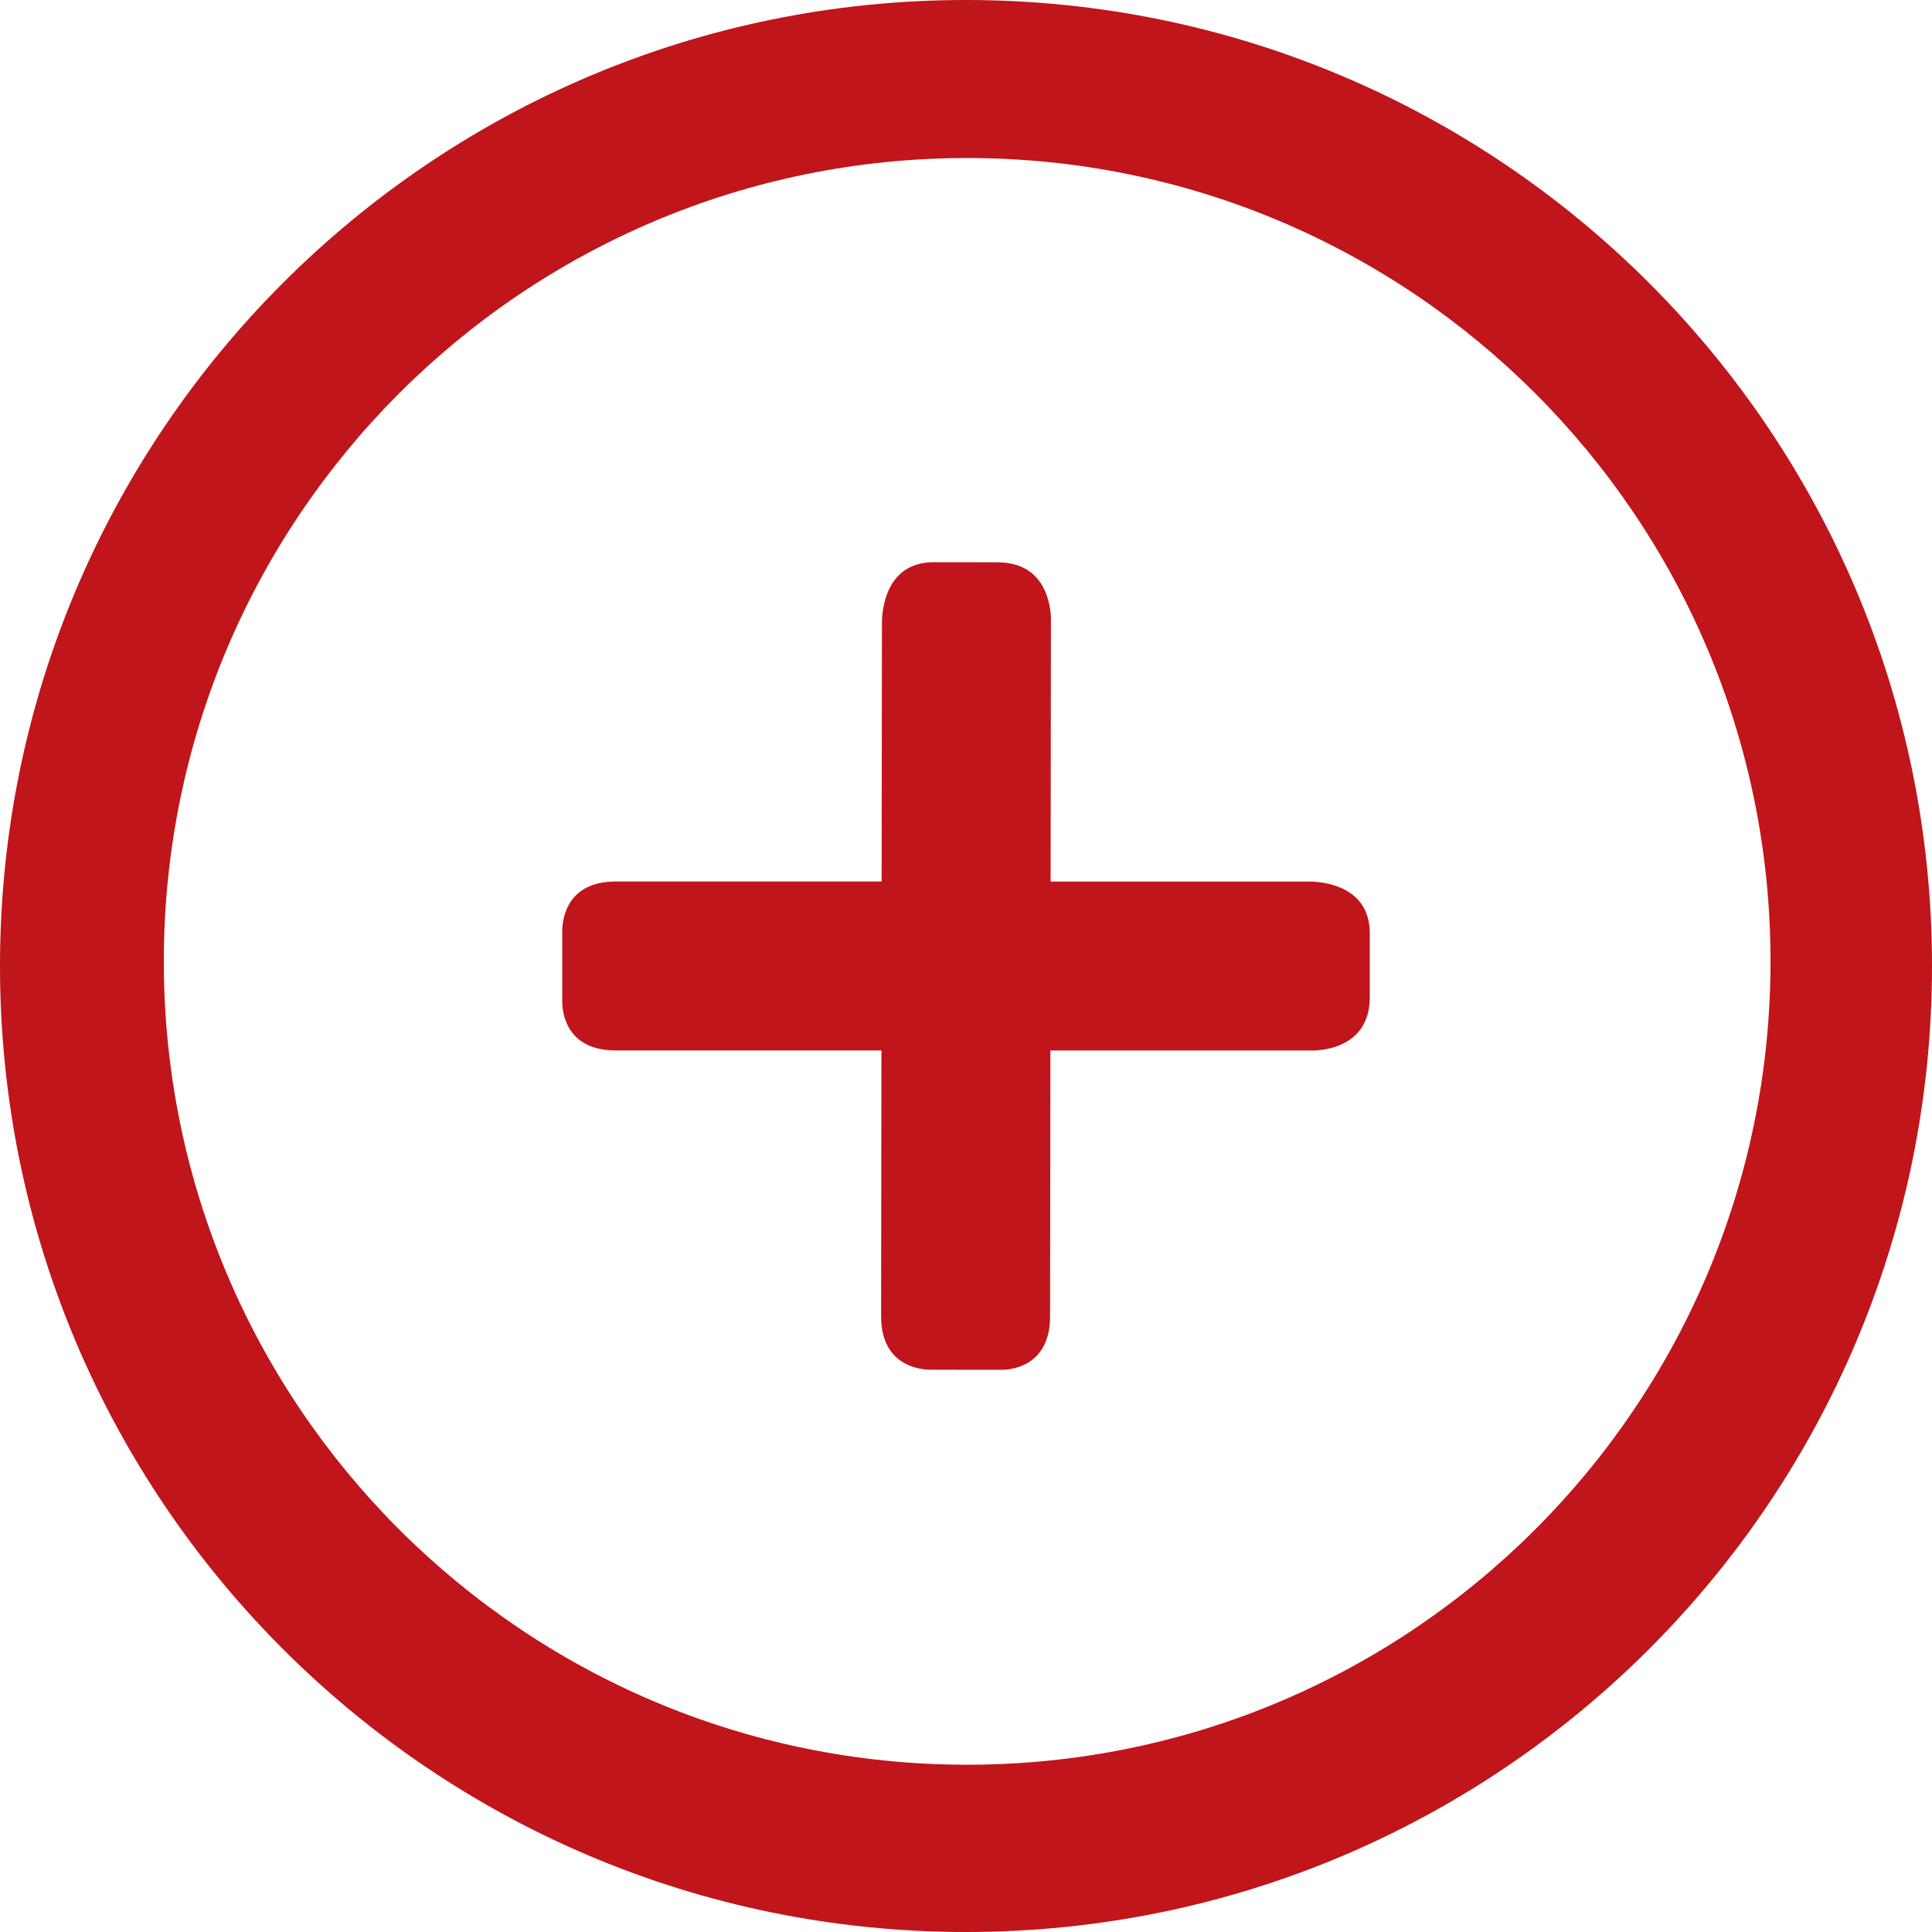
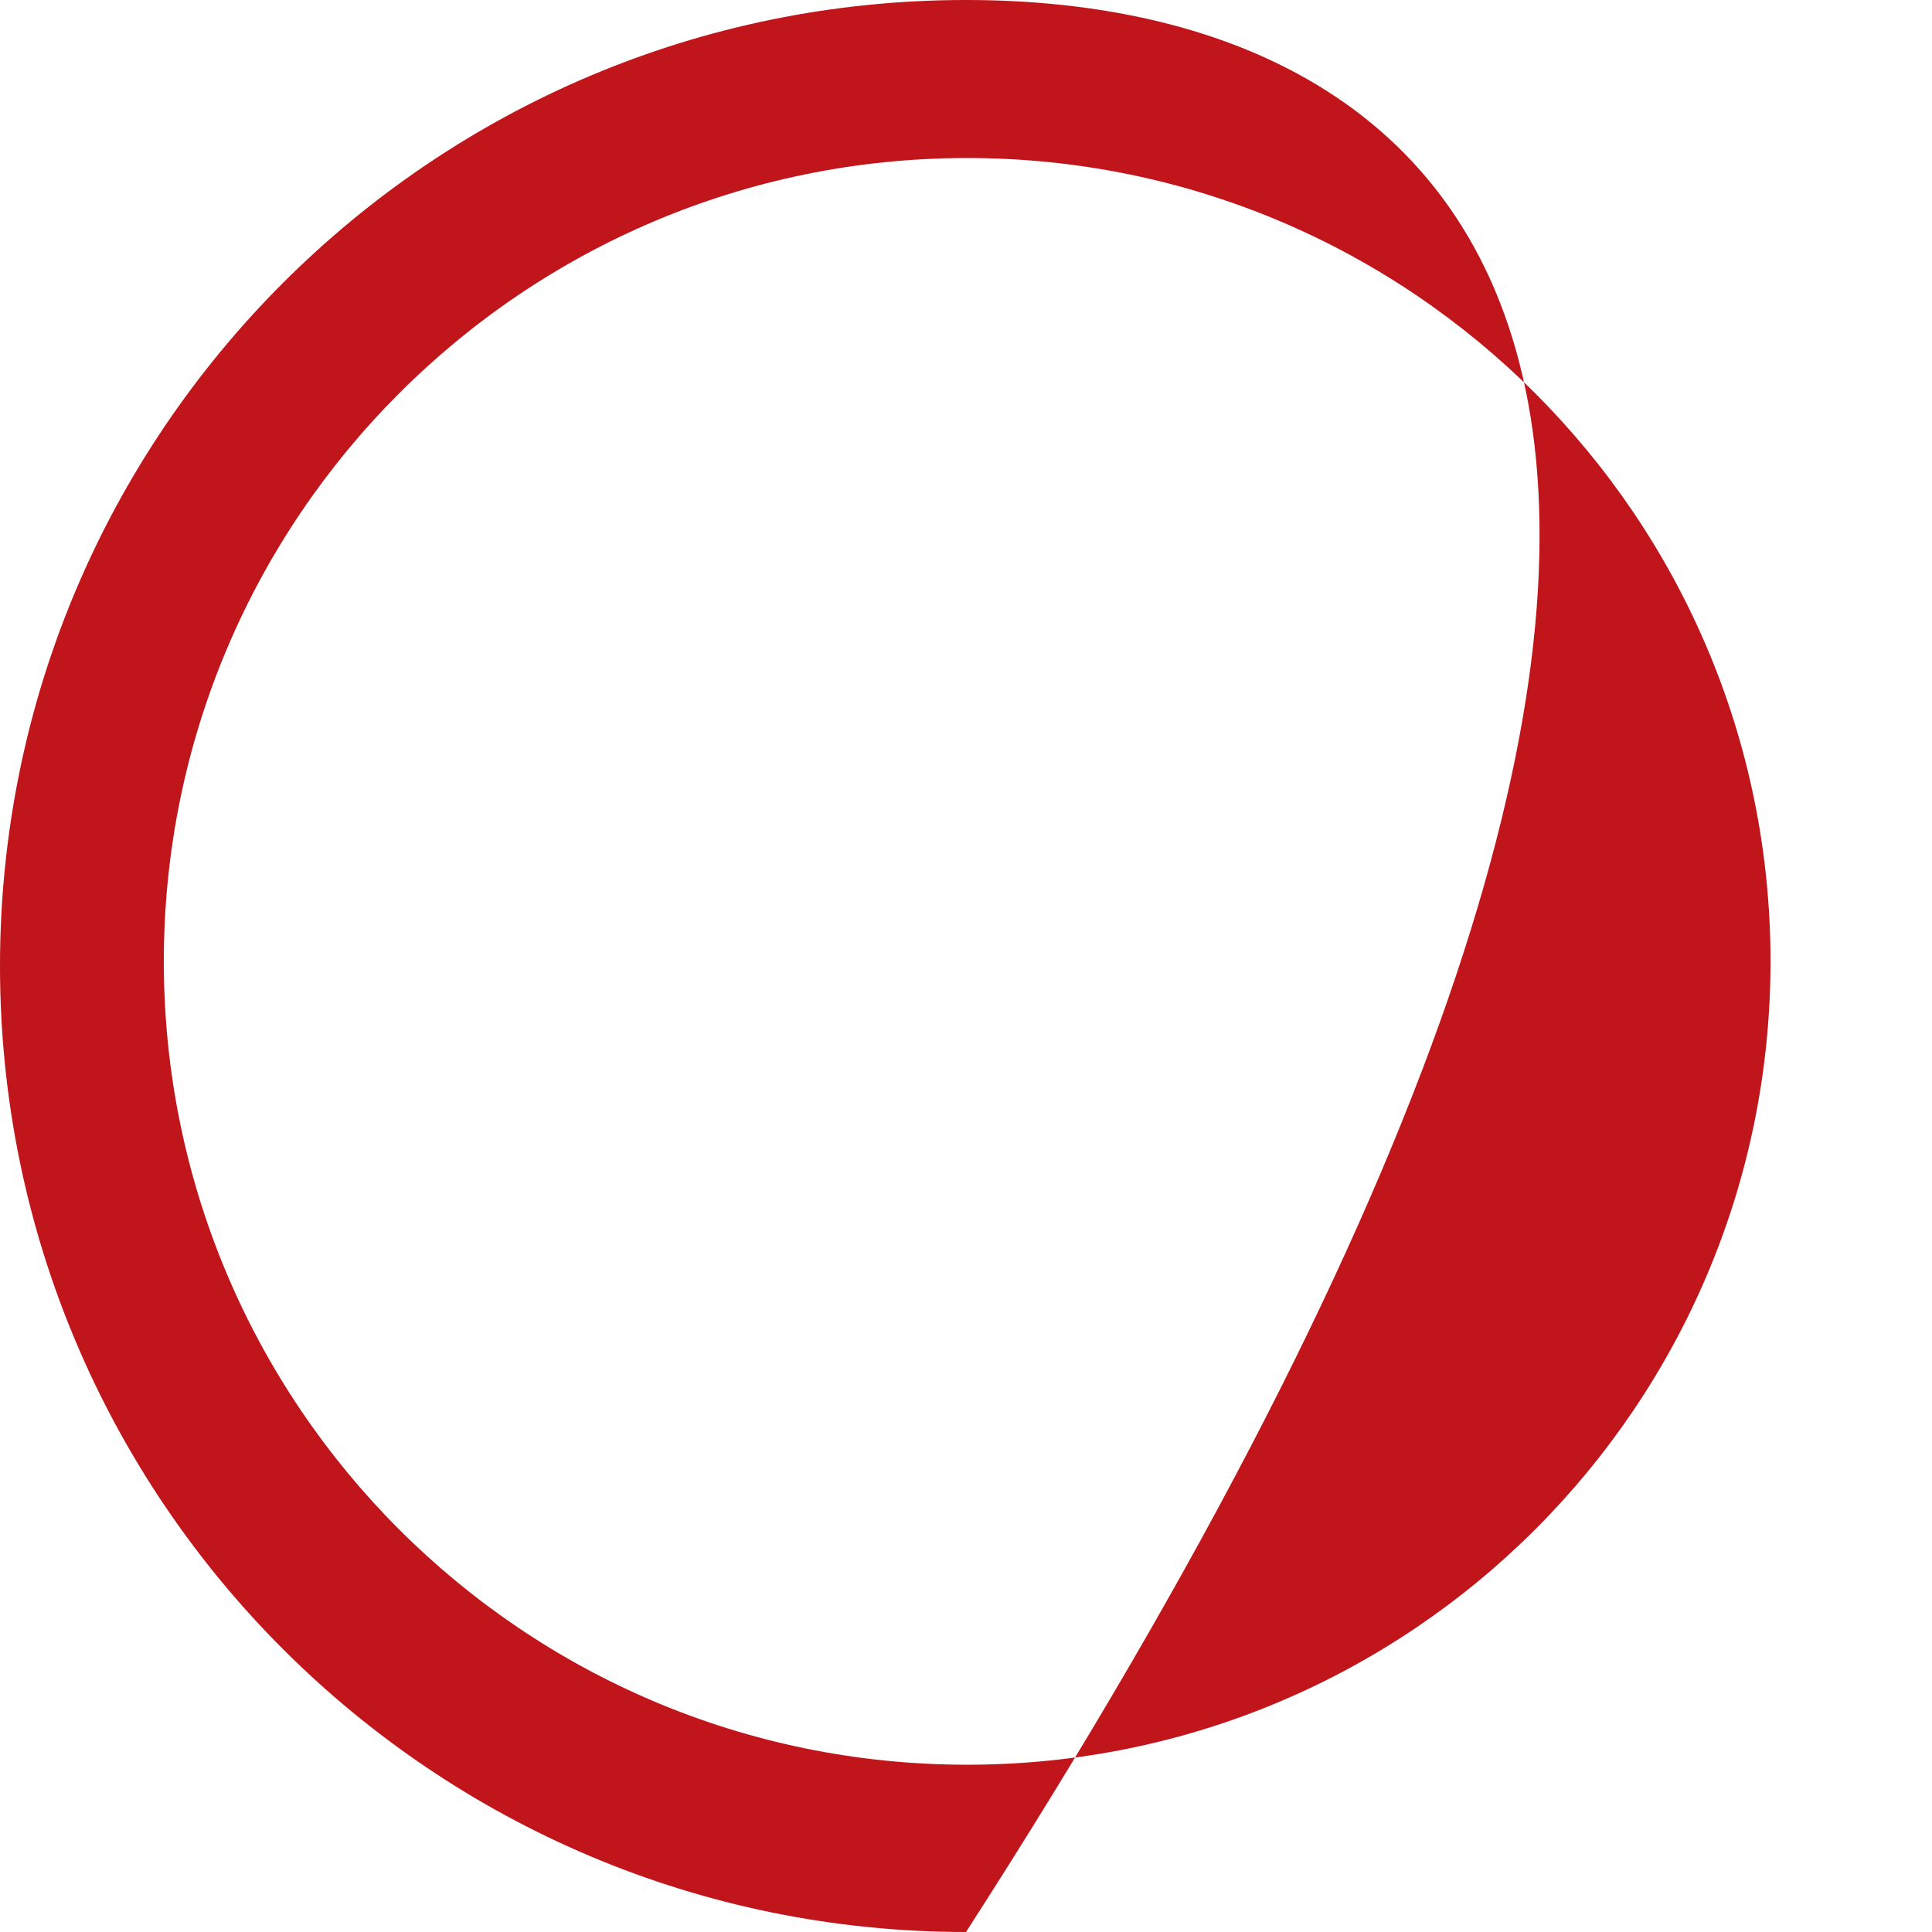
<svg xmlns="http://www.w3.org/2000/svg" width="100%" height="100%" viewBox="0 0 48 48" version="1.1" xml:space="preserve" style="fill-rule:evenodd;clip-rule:evenodd;stroke-linejoin:round;stroke-miterlimit:1.414;">
-   <path d="M24,0C10.745,0 0,10.746 0,24C0,37.255 10.745,48 24,48C37.255,48 48,37.256 48,24C48,10.746 37.255,0 24,0ZM24.029,43.844C13.006,43.844 4.07,34.908 4.07,23.886C4.07,12.864 13.006,3.926 24.029,3.926C35.051,3.926 43.988,12.862 43.988,23.885C43.988,34.908 35.052,43.844 24.029,43.844Z" style="fill:rgb(192,21,26);fill-rule:nonzero;" />
+   <path d="M24,0C10.745,0 0,10.746 0,24C0,37.255 10.745,48 24,48C48,10.746 37.255,0 24,0ZM24.029,43.844C13.006,43.844 4.07,34.908 4.07,23.886C4.07,12.864 13.006,3.926 24.029,3.926C35.051,3.926 43.988,12.862 43.988,23.885C43.988,34.908 35.052,43.844 24.029,43.844Z" style="fill:rgb(192,21,26);fill-rule:nonzero;" />
  <g transform="matrix(1,0,0,1,0,-0.001)">
-     <path d="M32.56,21.903L26.102,21.903L26.11,15.327C26.084,14.873 25.889,13.973 24.779,13.971L23.2,13.969C22.019,13.968 21.918,15.134 21.912,15.439L21.904,21.902L15.297,21.902C14.077,21.902 13.974,22.843 13.969,23.112L13.969,24.921C13.975,25.168 14.076,26.099 15.297,26.099L21.899,26.099L21.891,32.701C21.889,33.92 22.83,34.025 23.1,34.031L24.909,34.033C25.156,34.027 26.087,33.926 26.089,32.707L26.097,26.1L32.678,26.1C33.132,26.073 34.032,25.877 34.032,24.767L34.032,23.189C34.031,22.008 32.865,21.909 32.56,21.903Z" style="fill:rgb(192,21,26);fill-rule:nonzero;" />
-   </g>
+     </g>
</svg>